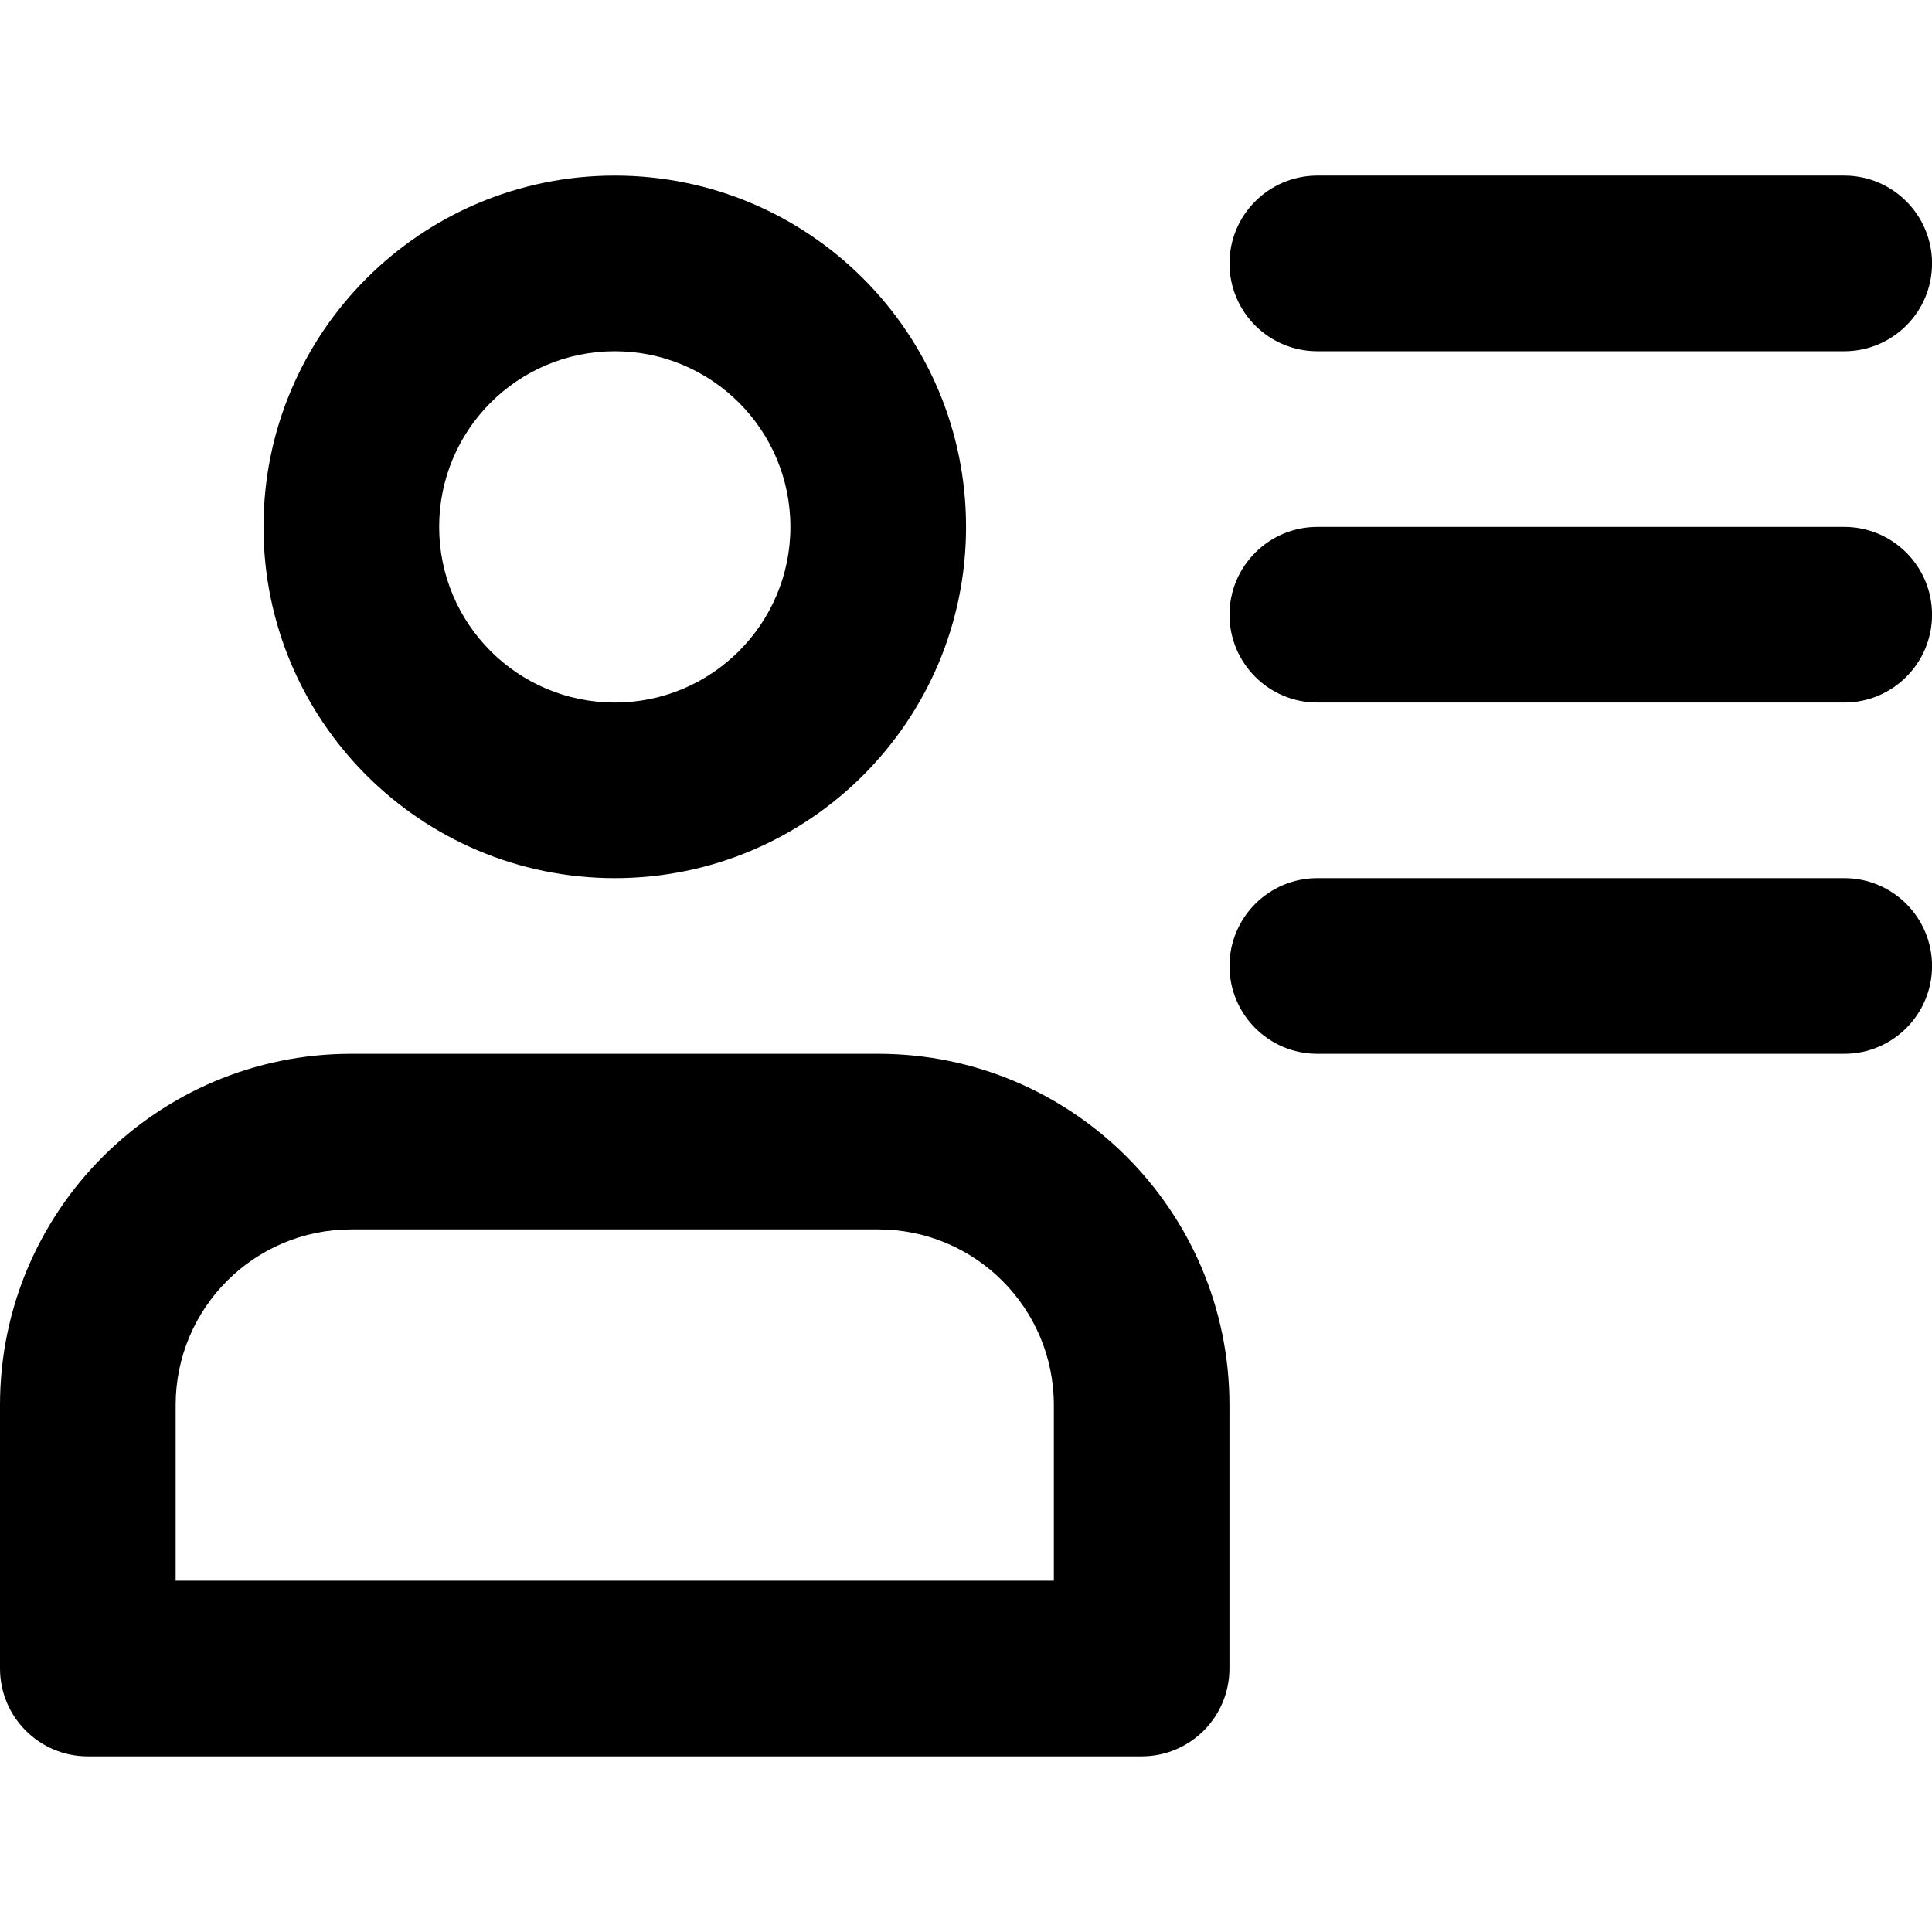
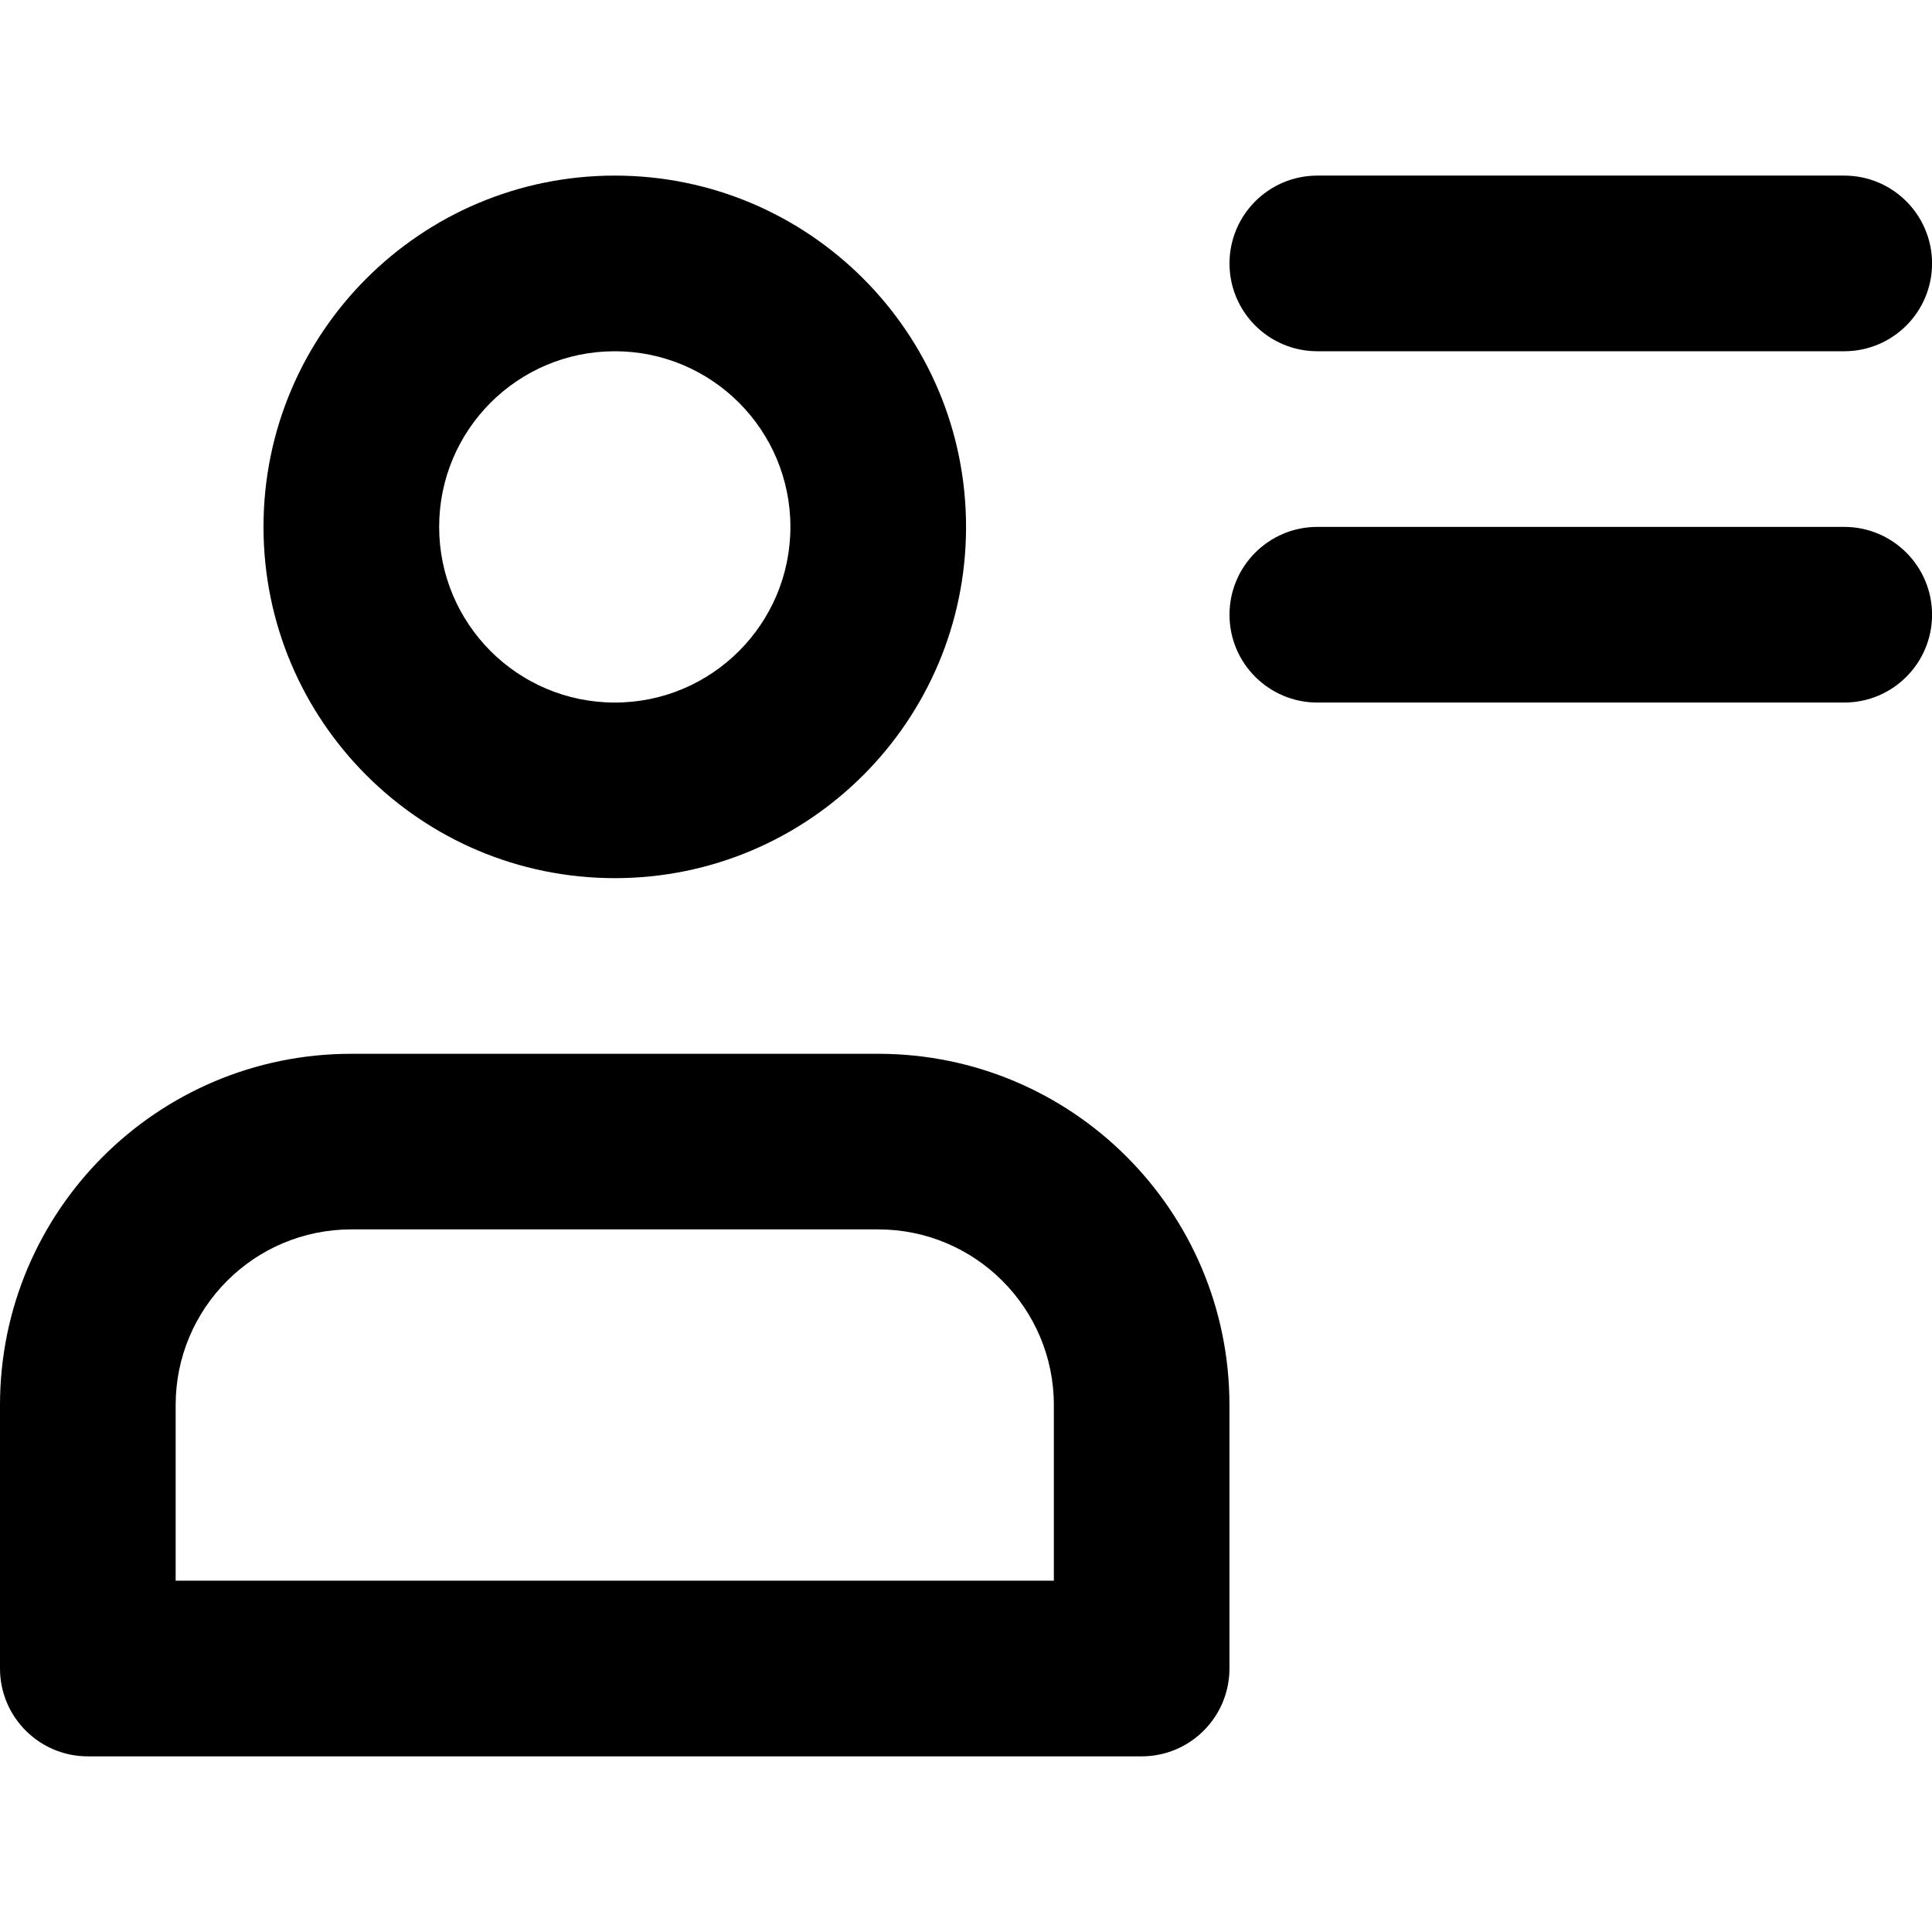
<svg xmlns="http://www.w3.org/2000/svg" width="36" height="36" viewBox="0 0 36 36" fill="none">
  <path d="M4.91 9.818C4.91 13.433 7.841 16.363 11.456 16.363C15.07 16.363 18.001 13.433 18.001 9.818C18.001 6.203 15.07 3.272 11.456 3.272C7.841 3.272 4.91 6.203 4.91 9.818ZM14.728 9.818C14.728 11.625 13.263 13.091 11.456 13.091C9.648 13.091 8.183 11.625 8.183 9.818C8.183 8.01 9.648 6.545 11.456 6.545C13.263 6.545 14.728 8.01 14.728 9.818Z" fill="black" />
-   <path d="M1.636 32.727H21.273C22.177 32.727 22.909 31.994 22.909 31.09V26.181C22.909 22.566 19.979 19.636 16.364 19.636H6.545C2.93 19.636 0 22.566 0 26.181V31.09C0 31.994 0.733 32.727 1.636 32.727ZM3.273 26.181C3.273 24.374 4.738 22.908 6.546 22.908H16.364C18.171 22.908 19.637 24.374 19.637 26.181V29.454H3.273V26.181Z" fill="black" />
+   <path d="M1.636 32.727H21.273C22.177 32.727 22.909 31.994 22.909 31.09V26.181C22.909 22.566 19.979 19.636 16.364 19.636H6.545C2.93 19.636 0 22.566 0 26.181V31.09C0 31.994 0.733 32.727 1.636 32.727ZM3.273 26.181C3.273 24.374 4.738 22.908 6.546 22.908H16.364C18.171 22.908 19.637 24.374 19.637 26.181V29.454H3.273Z" fill="black" />
  <path d="M34.365 3.272H24.547C23.643 3.272 22.91 4.005 22.91 4.909C22.91 5.813 23.643 6.545 24.547 6.545H34.365C35.268 6.545 36.001 5.813 36.001 4.909C36.001 4.005 35.268 3.272 34.365 3.272Z" fill="black" />
  <path d="M34.365 9.818H24.547C23.643 9.818 22.91 10.551 22.91 11.455C22.91 12.358 23.643 13.091 24.547 13.091H34.365C35.268 13.091 36.001 12.358 36.001 11.455C36.001 10.551 35.268 9.818 34.365 9.818Z" fill="black" />
-   <path d="M34.365 16.363H24.547C23.643 16.363 22.91 17.096 22.91 18C22.91 18.903 23.643 19.636 24.547 19.636H34.365C35.268 19.636 36.001 18.903 36.001 18C36.001 17.096 35.268 16.363 34.365 16.363Z" fill="black" />
</svg>